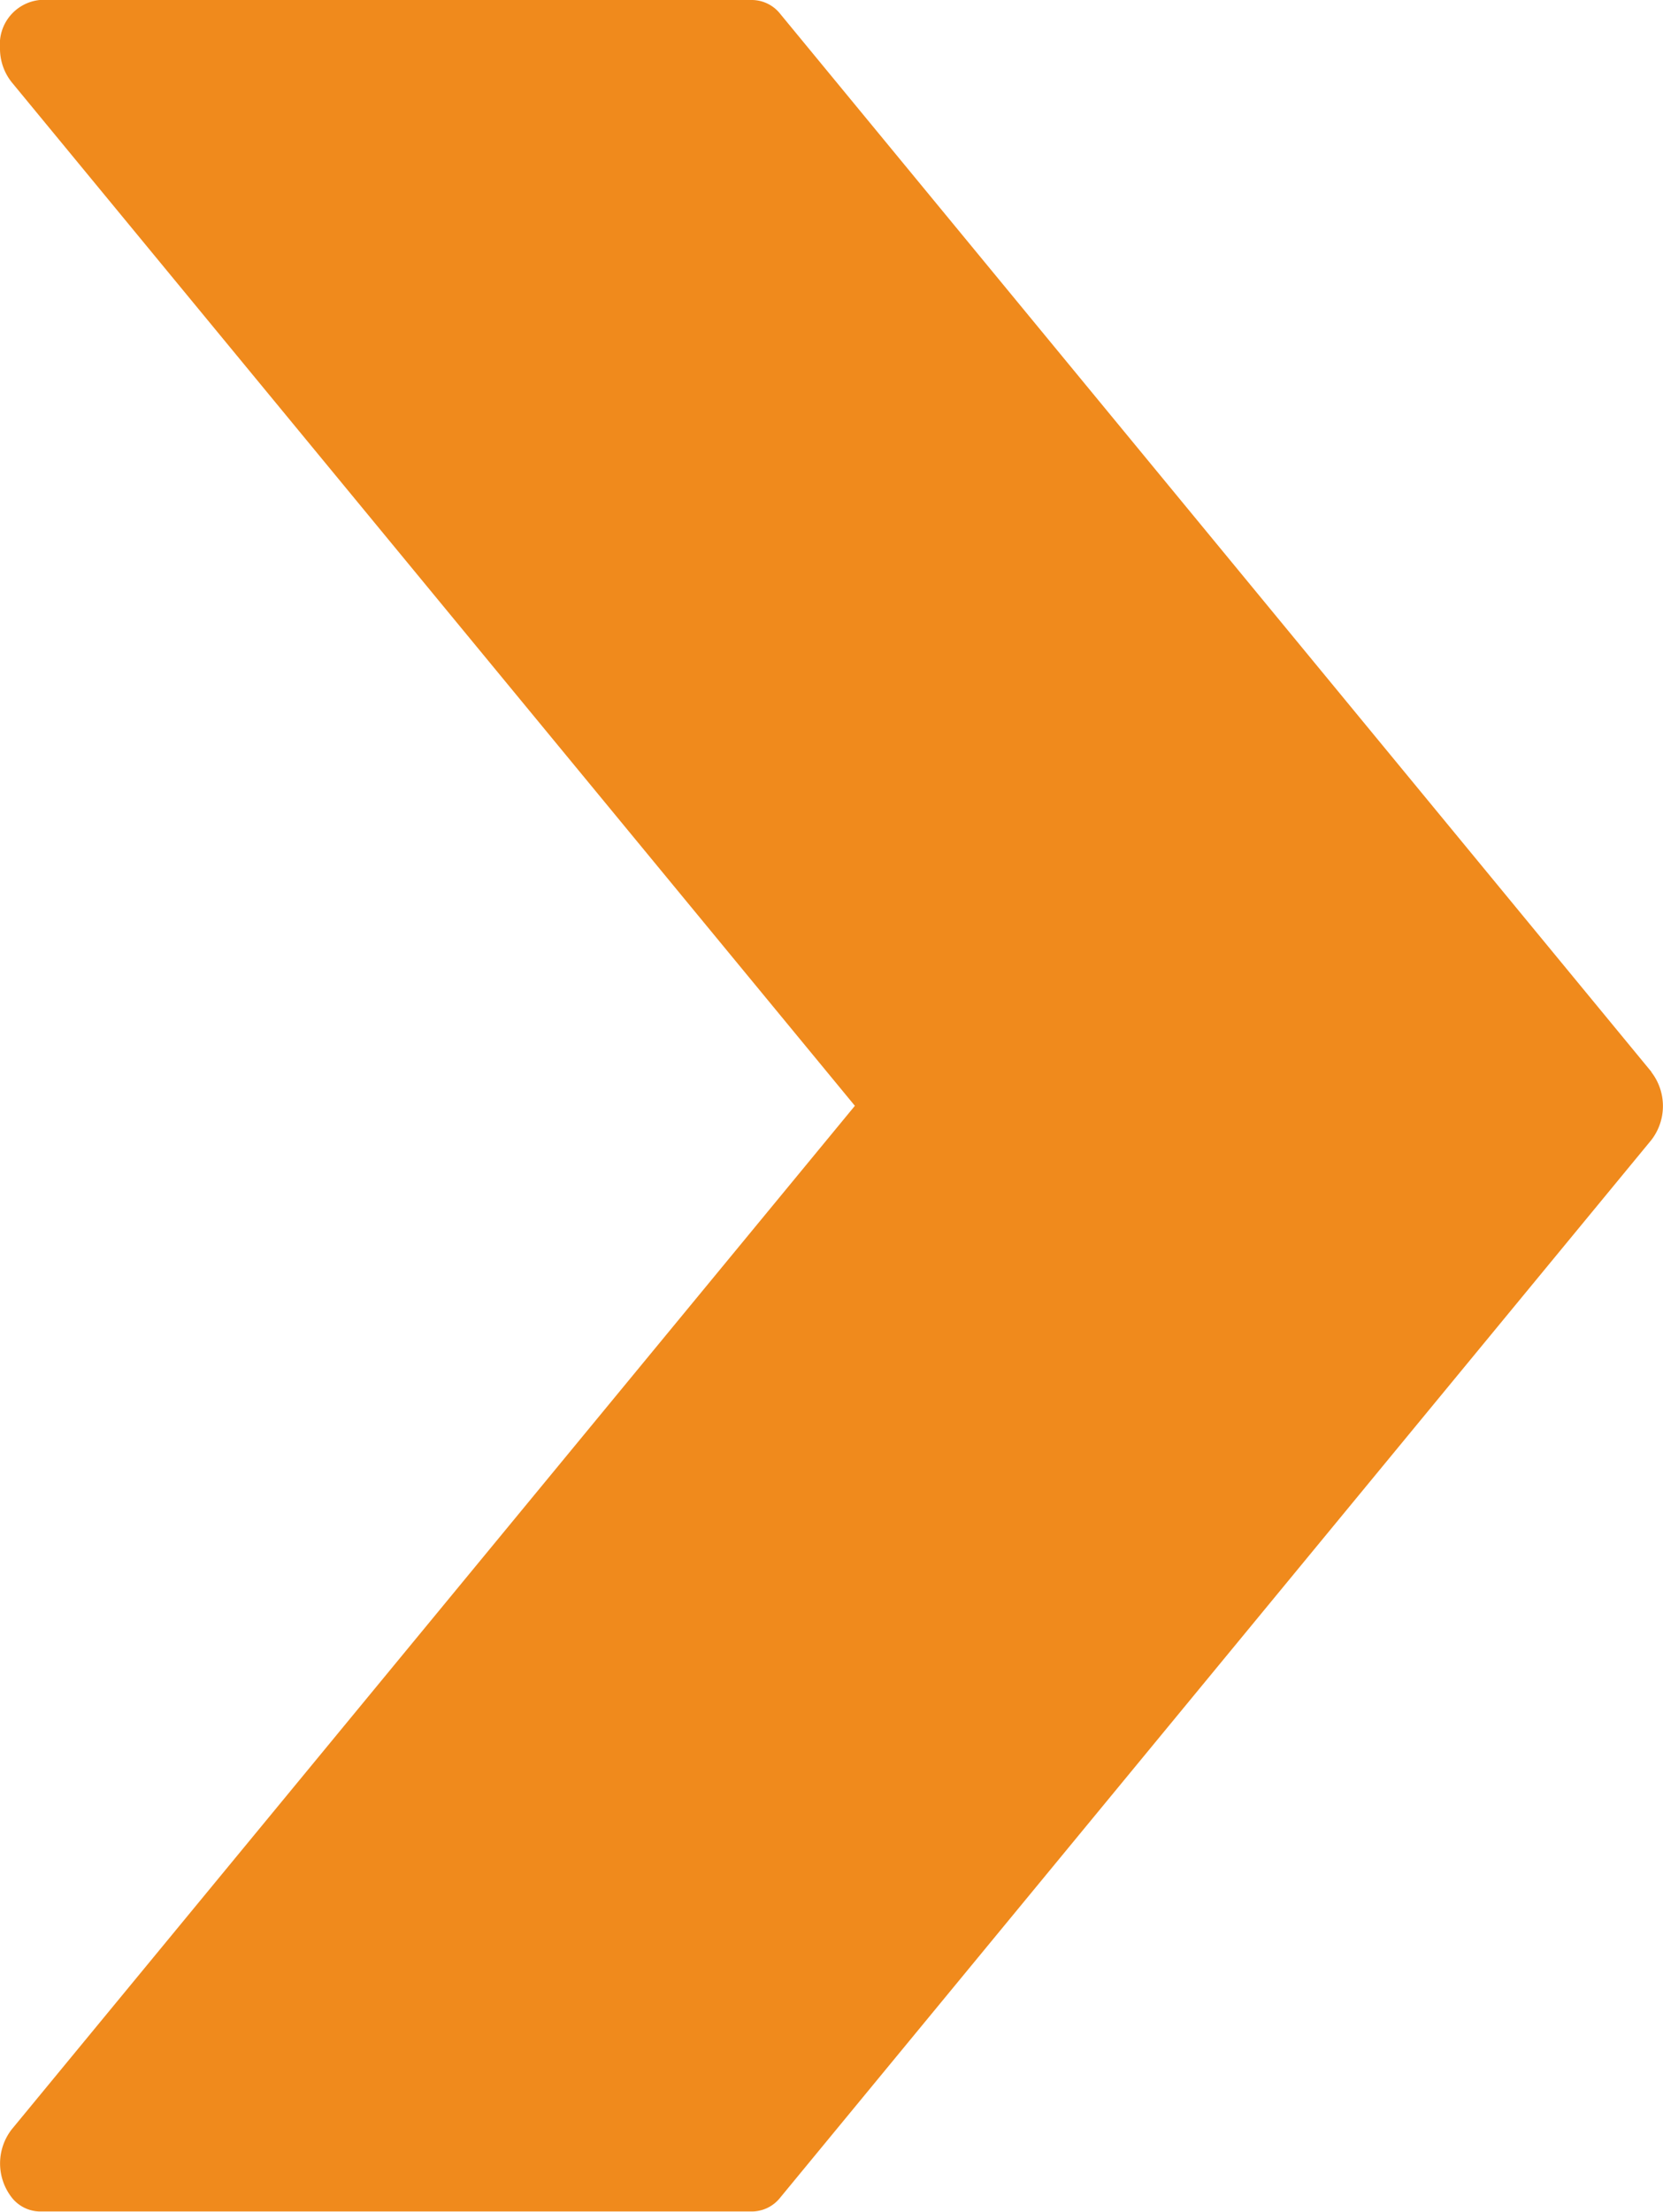
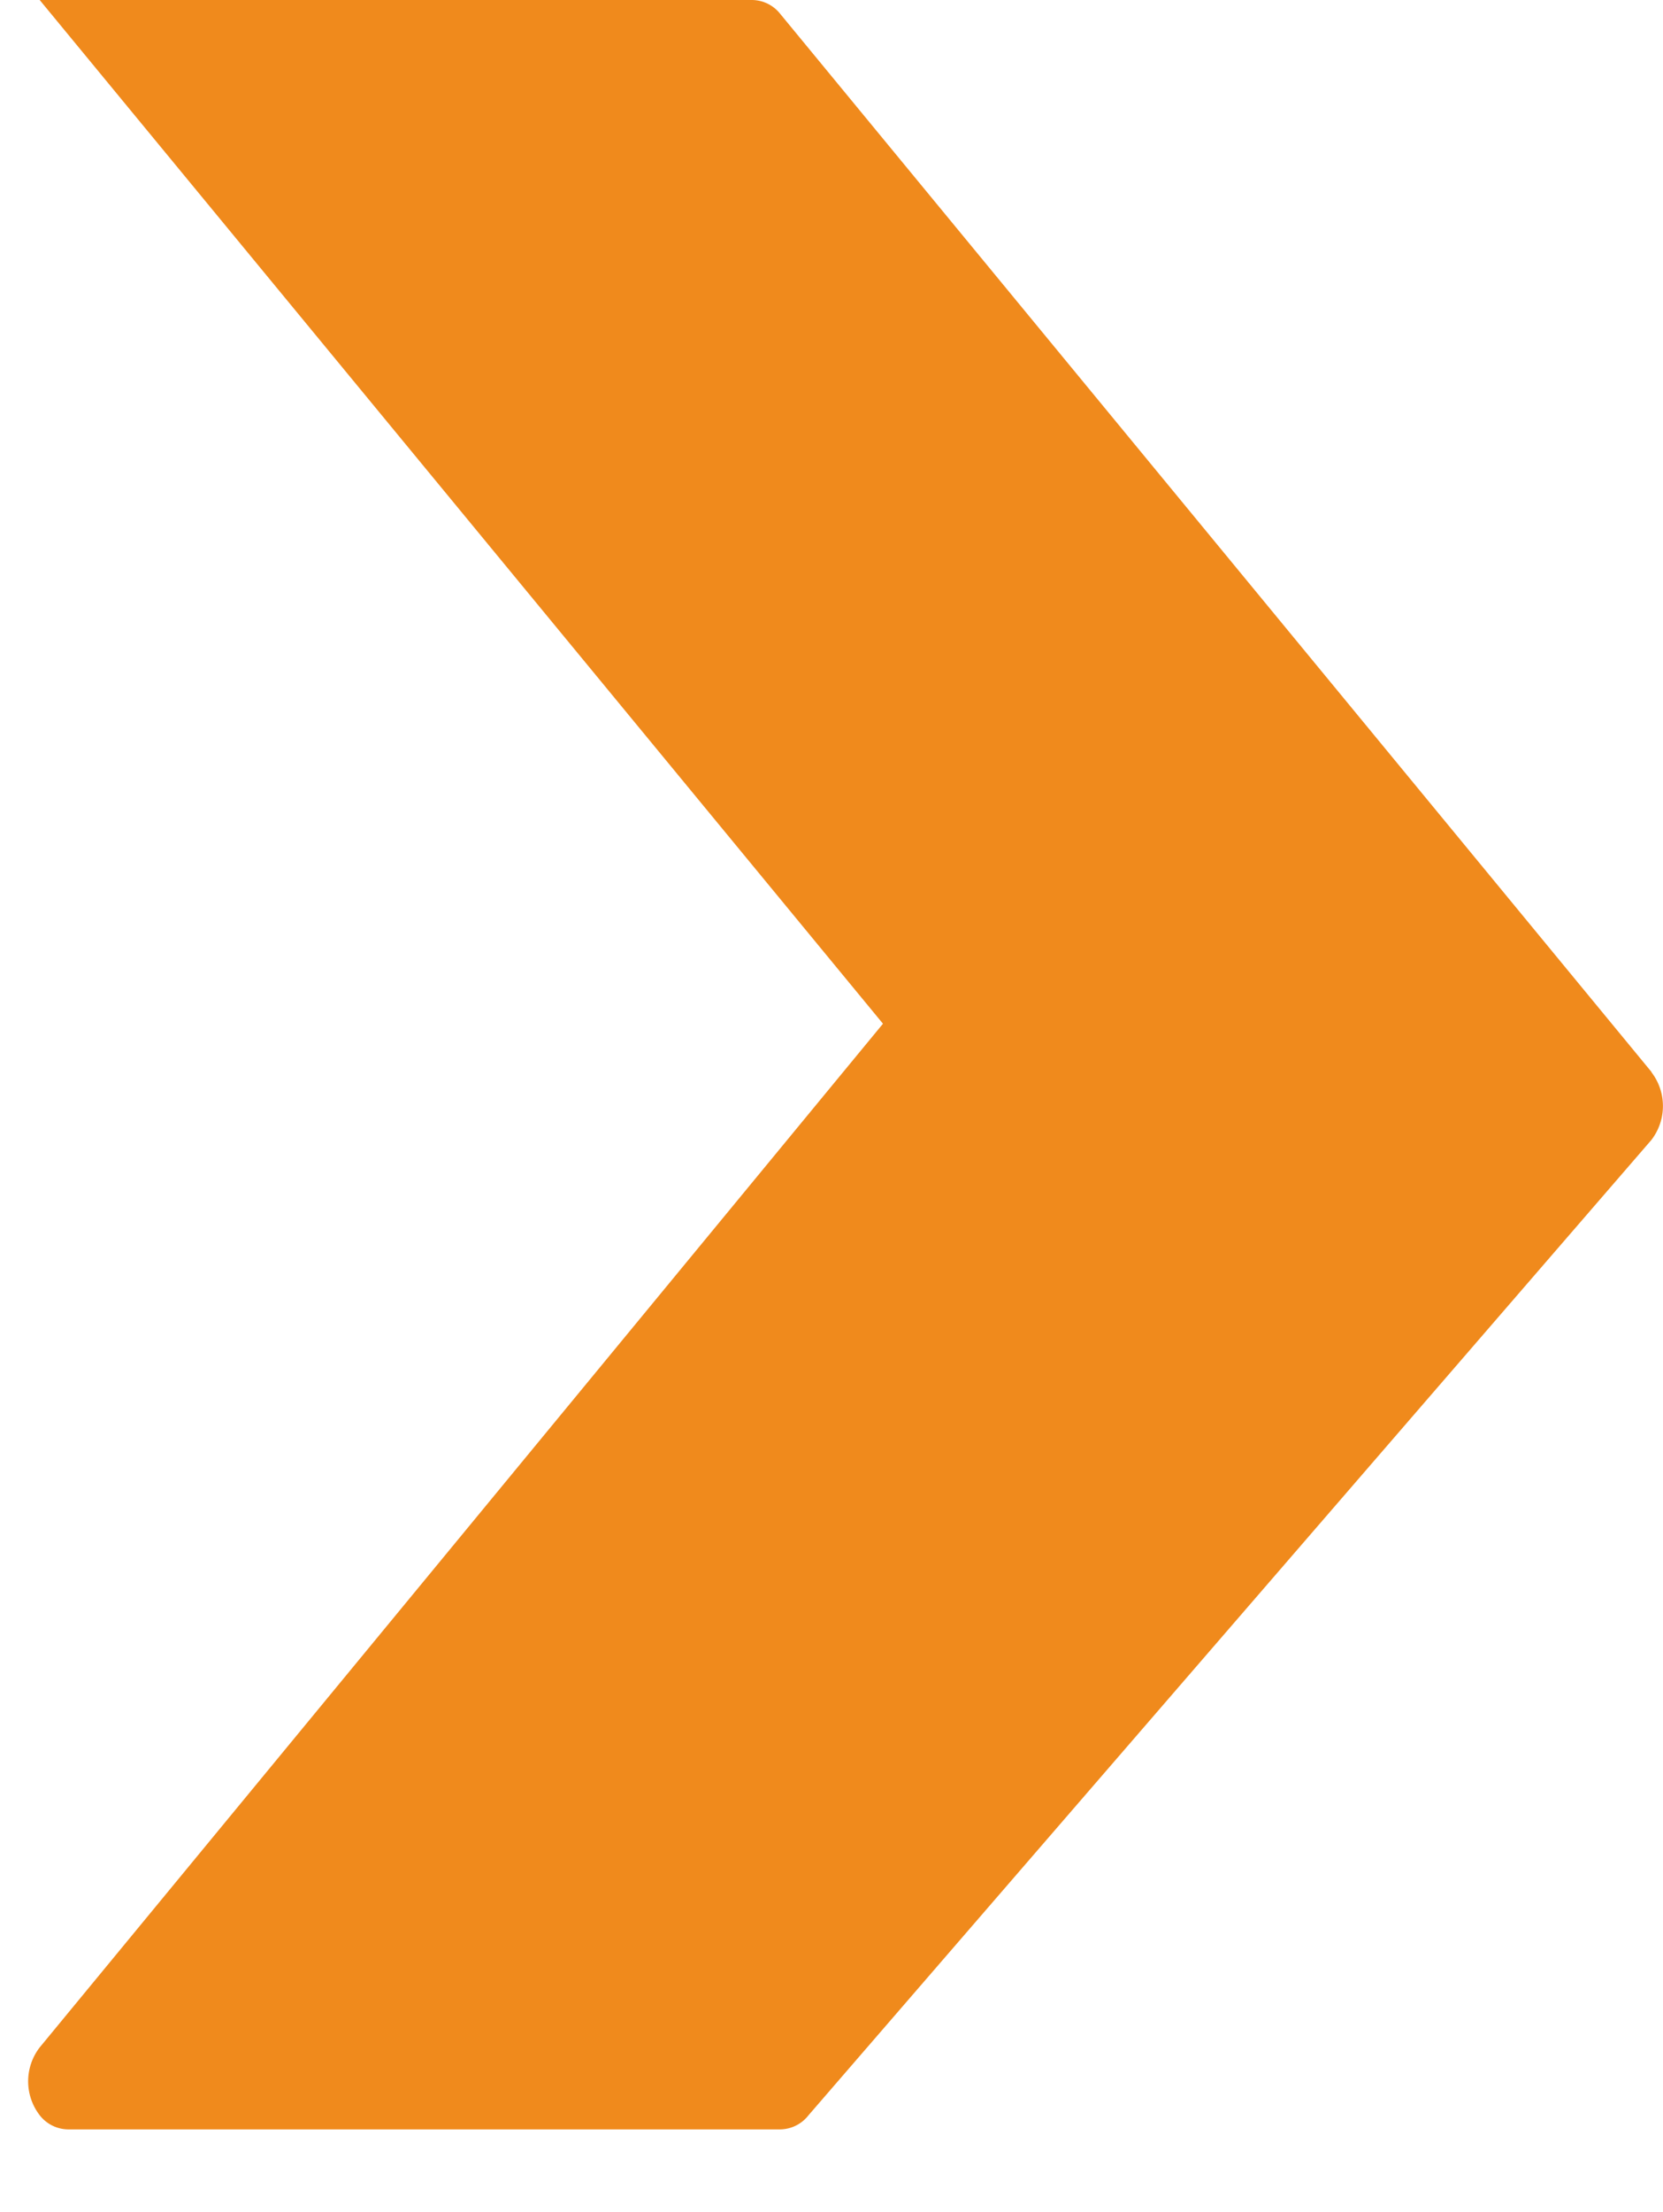
<svg xmlns="http://www.w3.org/2000/svg" width="22.087" height="29.363" viewBox="0 0 22.087 29.363">
-   <path d="M43.247,14.23,31.678.186A.483.483,0,0,0,31.306,0H21.841a.59.59,0,0,0-.527.637.714.714,0,0,0,.154.453l11.2,13.591-11.2,13.591a.738.738,0,0,0,0,.9.484.484,0,0,0,.373.188h9.465a.483.483,0,0,0,.372-.186L43.247,15.134a.738.738,0,0,0,0-.9Z" transform="translate(-21.314)" fill="#f08a1c" />
+   <path d="M43.247,14.23,31.678.186A.483.483,0,0,0,31.306,0H21.841l11.2,13.591-11.2,13.591a.738.738,0,0,0,0,.9.484.484,0,0,0,.373.188h9.465a.483.483,0,0,0,.372-.186L43.247,15.134a.738.738,0,0,0,0-.9Z" transform="translate(-21.314)" fill="#f08a1c" />
</svg>